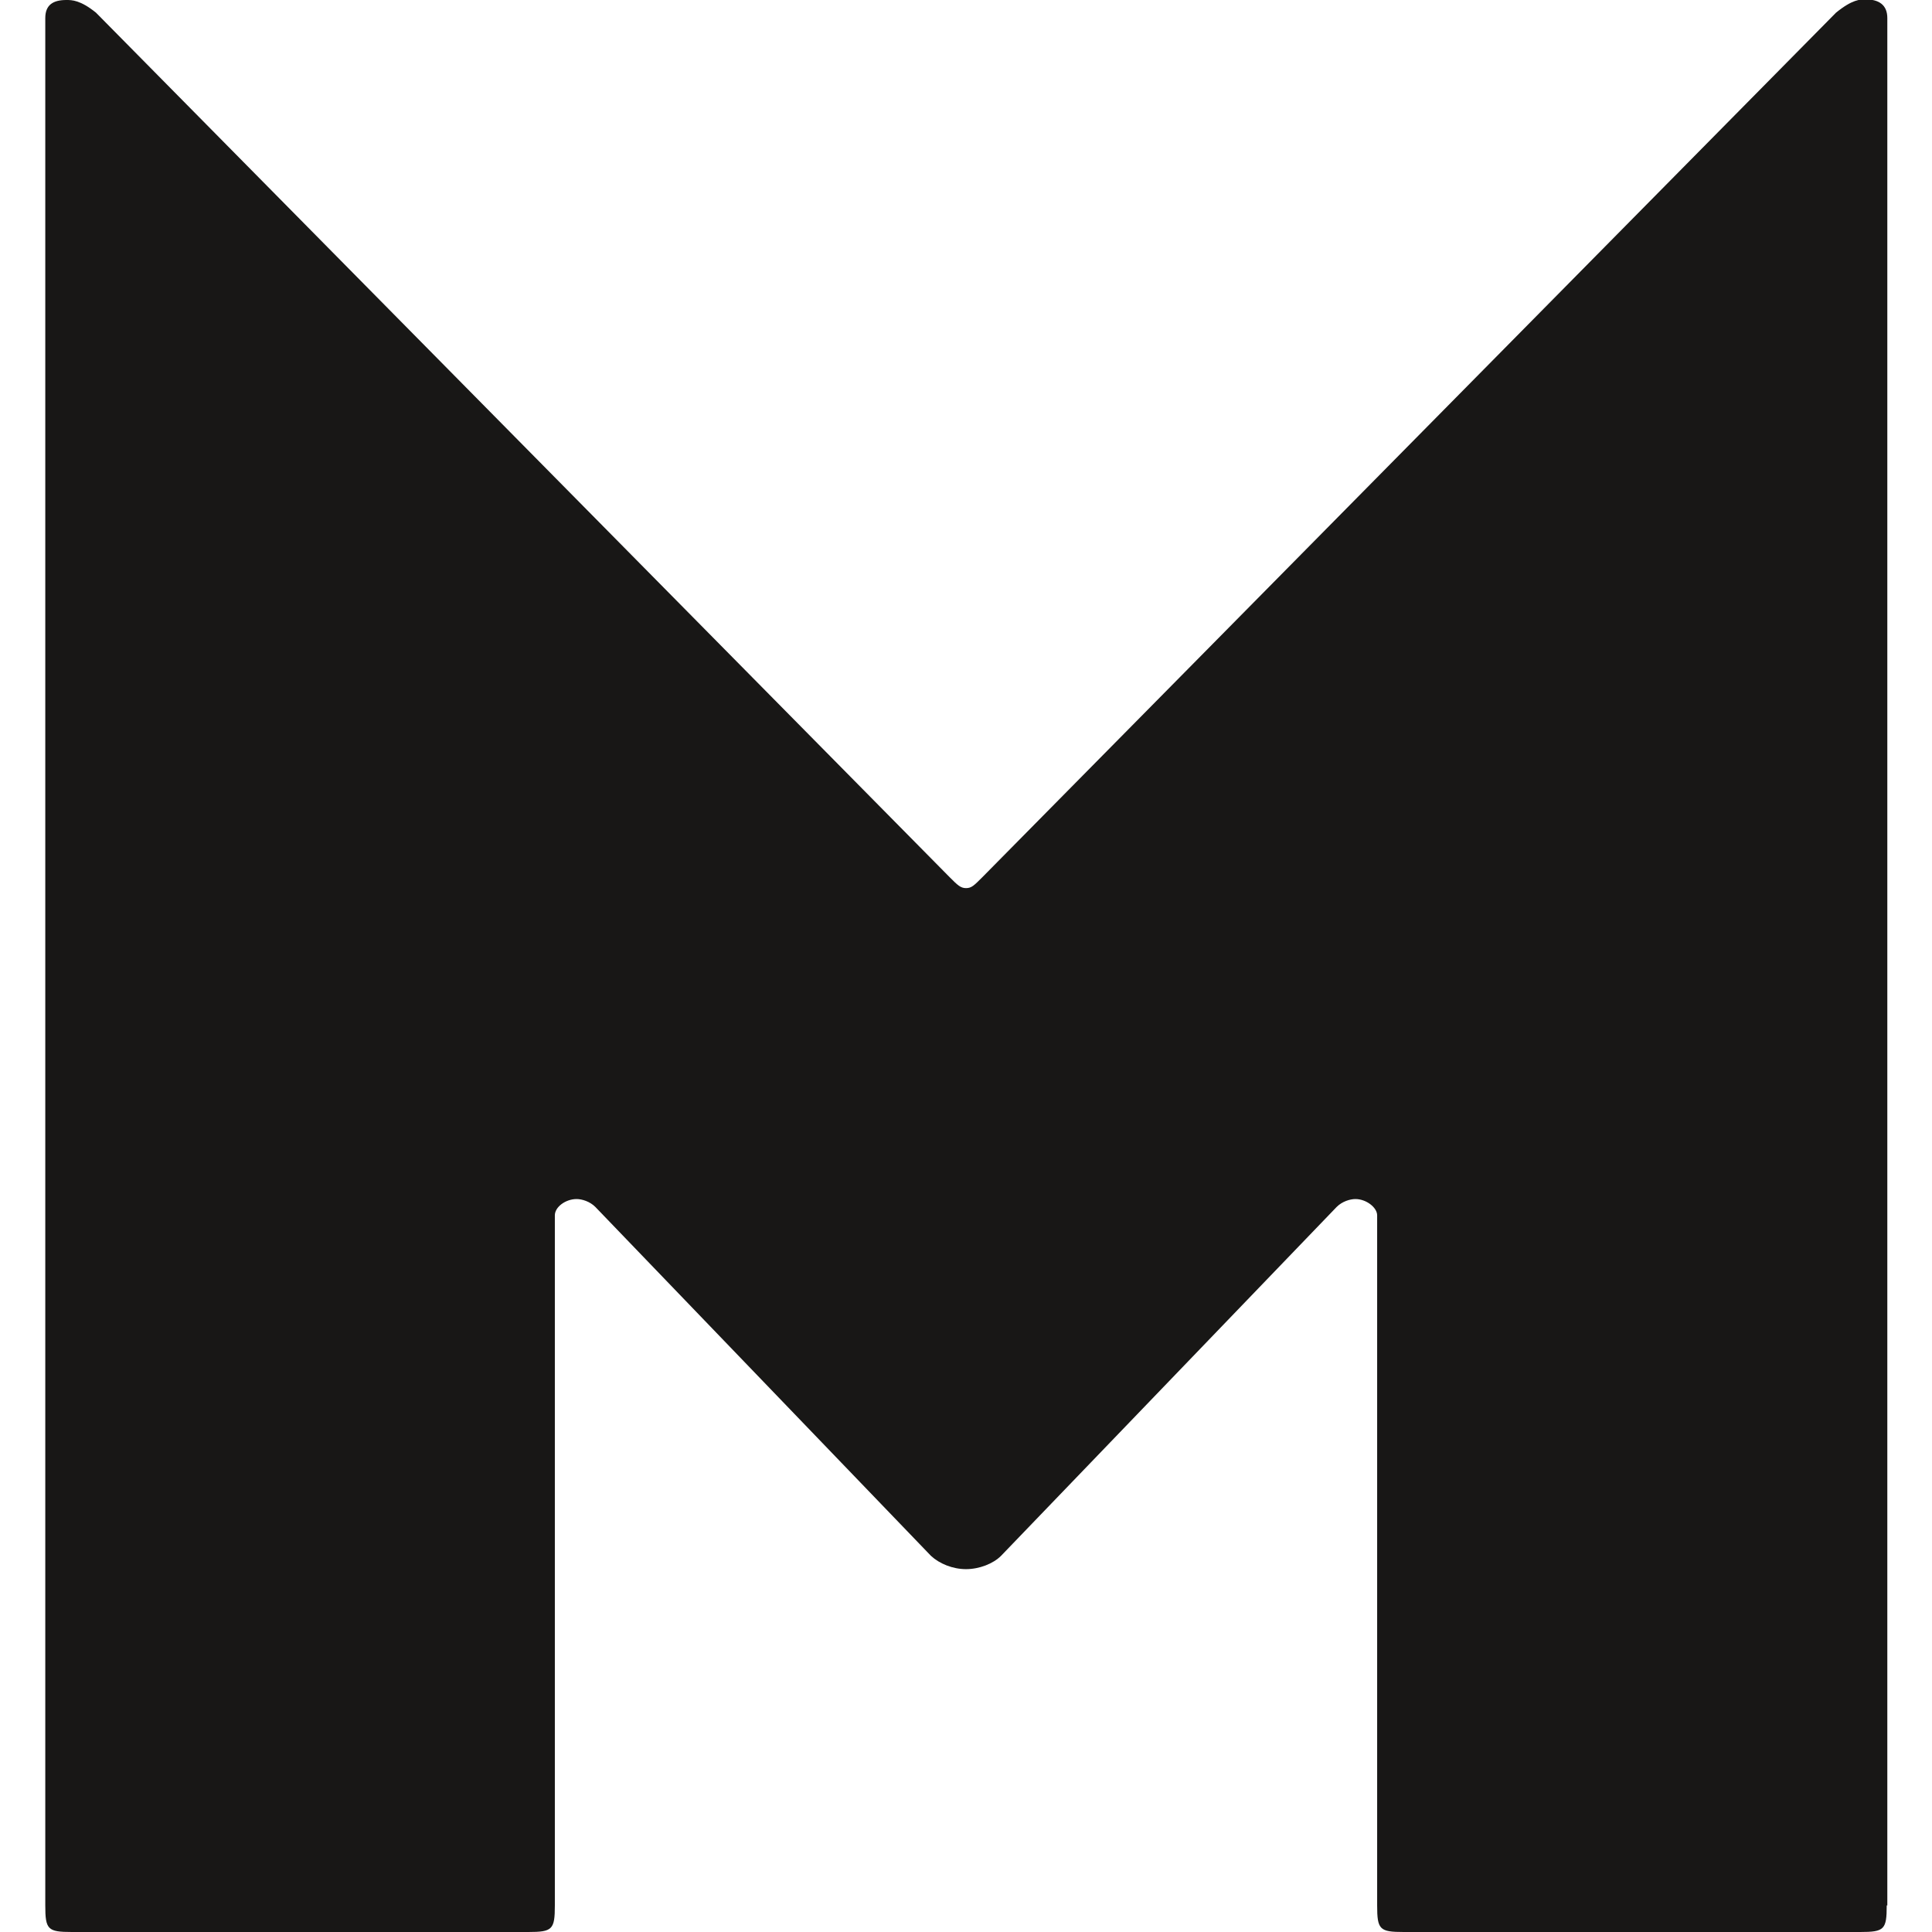
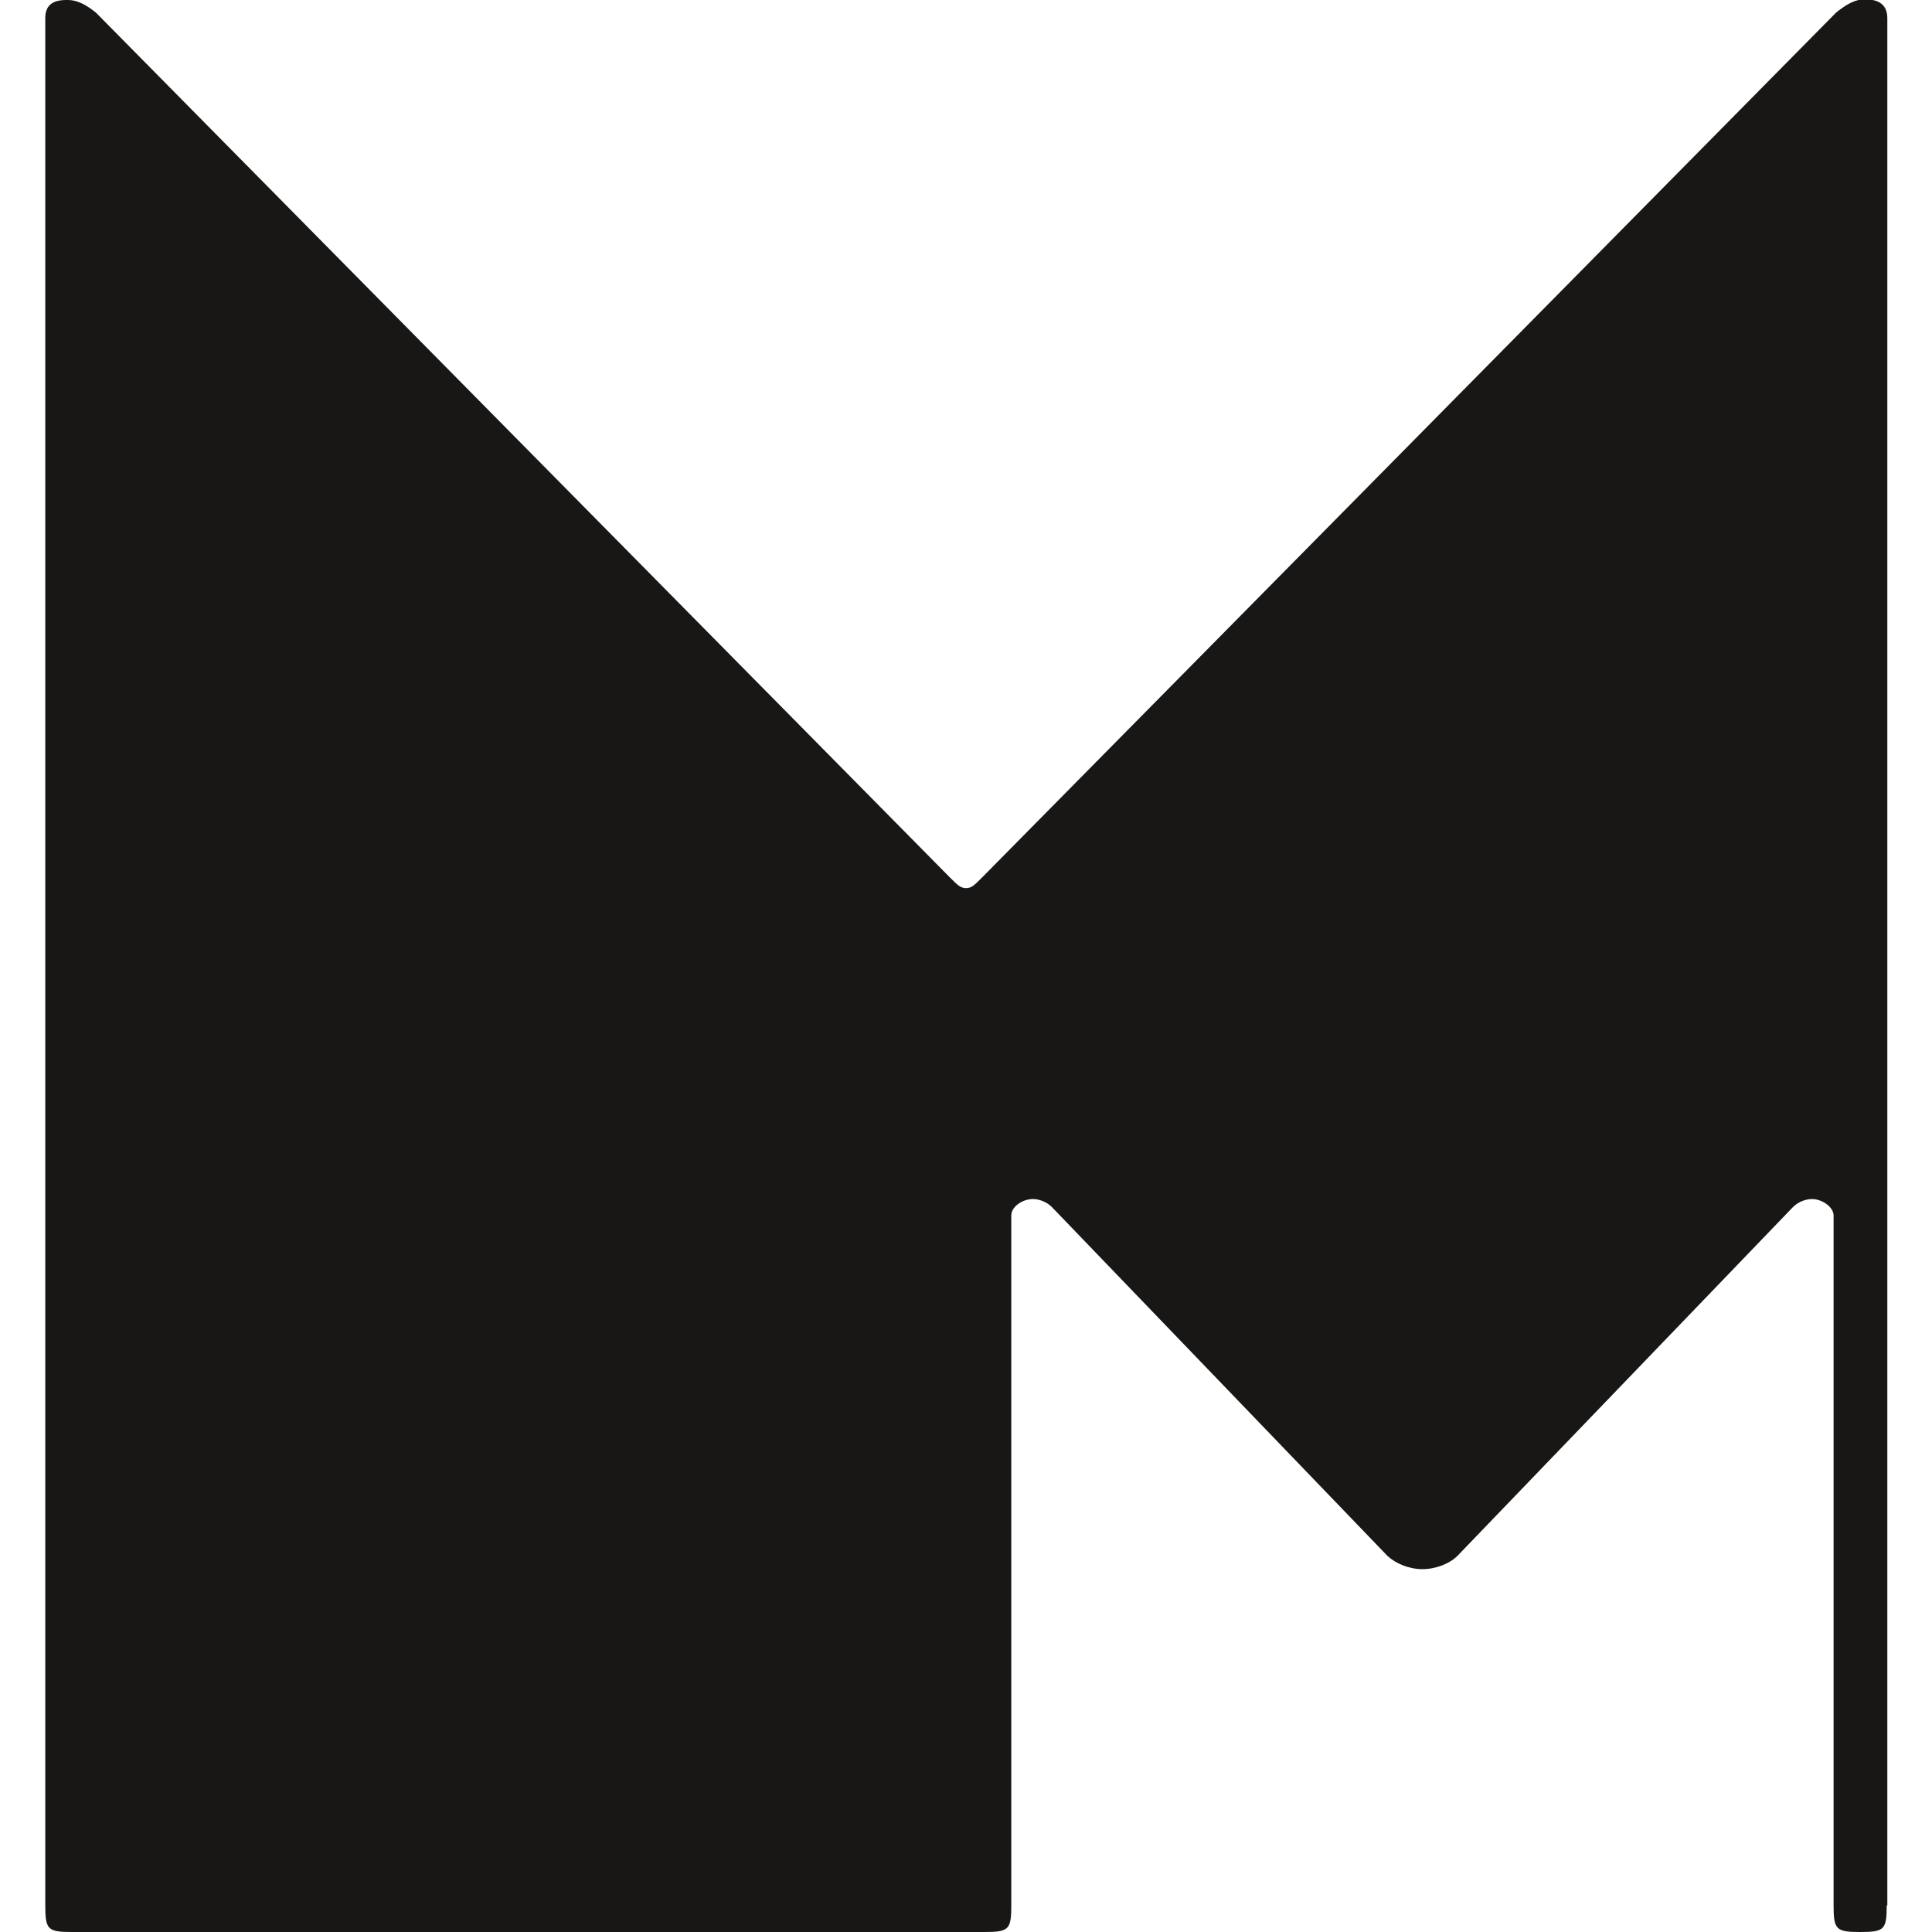
<svg xmlns="http://www.w3.org/2000/svg" id="Layer_1" data-name="Layer 1" viewBox="0 0 32 32">
  <defs>
    <style>
      .cls-1 {
        fill: #181716;
      }
    </style>
  </defs>
-   <path class="cls-1" d="M31.25,31.56c0,.4-.04.44-.44.44h-7.56c-.4,0-.44-.04-.44-.44v-11.43c0-.13-.18-.27-.36-.27-.09,0-.22.04-.31.13l-5.56,5.78c-.13.13-.36.22-.58.22s-.44-.09-.58-.22l-5.56-5.78c-.09-.09-.22-.13-.31-.13-.18,0-.36.13-.36.27v11.43c0,.4-.04.44-.44.44H1.19c-.4,0-.44-.04-.44-.44V.3C.75.08.88,0,1.1,0,1.19,0,1.33,0,1.59.21l14.14,14.32c.13.13.18.18.27.18s.13-.04.27-.18L30.41.21c.27-.22.4-.22.49-.22.22,0,.36.09.36.31v31.26Z" />
+   <path class="cls-1" d="M31.25,31.56c0,.4-.04.44-.44.44c-.4,0-.44-.04-.44-.44v-11.43c0-.13-.18-.27-.36-.27-.09,0-.22.04-.31.13l-5.56,5.78c-.13.13-.36.22-.58.22s-.44-.09-.58-.22l-5.56-5.78c-.09-.09-.22-.13-.31-.13-.18,0-.36.13-.36.27v11.43c0,.4-.04.44-.44.44H1.19c-.4,0-.44-.04-.44-.44V.3C.75.08.88,0,1.1,0,1.19,0,1.33,0,1.59.21l14.14,14.32c.13.13.18.18.27.18s.13-.04.27-.18L30.41.21c.27-.22.4-.22.49-.22.22,0,.36.09.36.31v31.26Z" />
</svg>